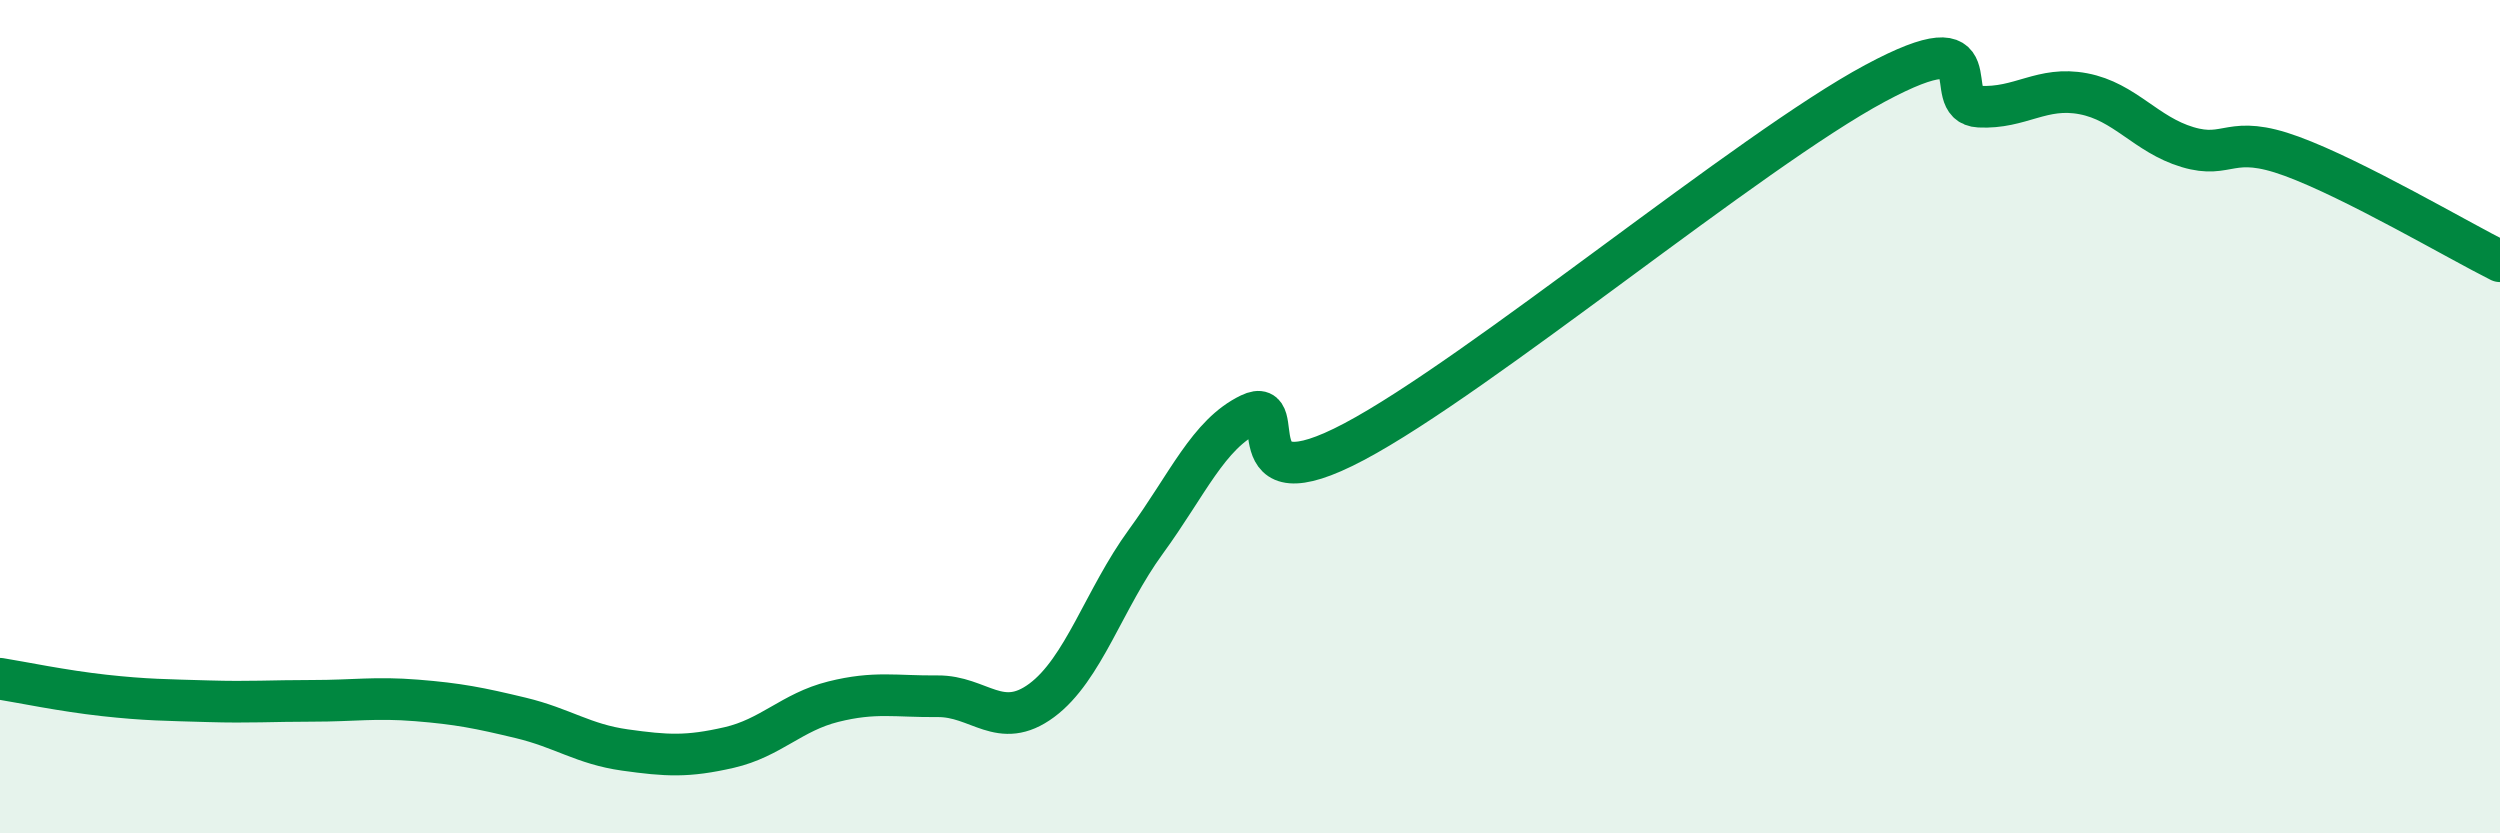
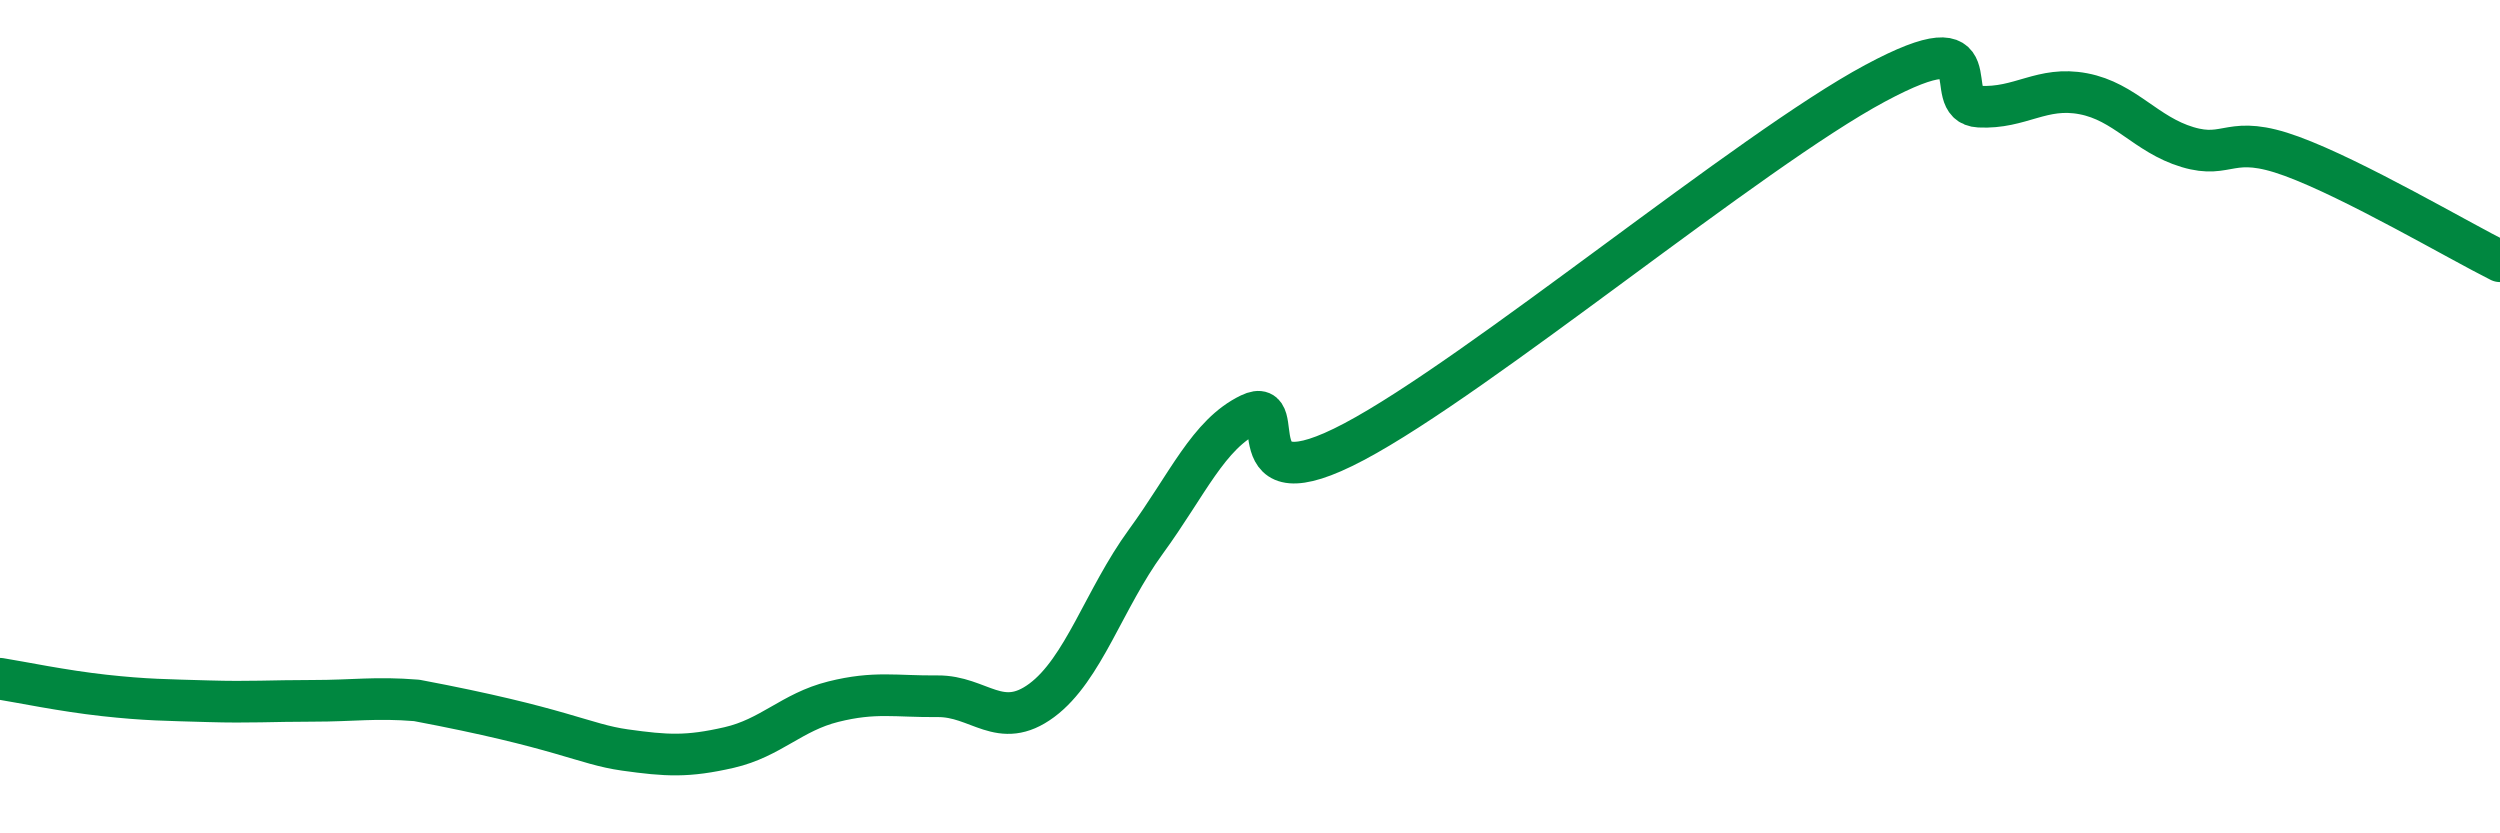
<svg xmlns="http://www.w3.org/2000/svg" width="60" height="20" viewBox="0 0 60 20">
-   <path d="M 0,16.29 C 0.5,16.37 1.5,16.58 2.5,16.69 C 3.5,16.8 4,16.8 5,16.83 C 6,16.86 6.5,16.82 7.5,16.82 C 8.5,16.82 9,16.73 10,16.81 C 11,16.89 11.5,16.99 12.5,17.23 C 13.5,17.47 14,17.86 15,18 C 16,18.14 16.5,18.17 17.5,17.94 C 18.5,17.71 19,17.09 20,16.84 C 21,16.59 21.5,16.72 22.5,16.71 C 23.5,16.7 24,17.55 25,16.81 C 26,16.07 26.5,14.37 27.5,13 C 28.5,11.63 29,10.42 30,9.94 C 31,9.46 29.5,12.19 32.5,10.6 C 35.5,9.01 42,3.61 45,2 C 48,0.39 46.5,2.51 47.5,2.56 C 48.5,2.61 49,2.06 50,2.25 C 51,2.44 51.5,3.23 52.5,3.53 C 53.5,3.83 53.5,3.2 55,3.75 C 56.5,4.3 59,5.77 60,6.27L60 20L0 20Z" fill="#008740" opacity="0.1" stroke-linecap="round" stroke-linejoin="round" />
-   <path d="M 0,16.29 C 0.5,16.37 1.5,16.58 2.5,16.69 C 3.5,16.8 4,16.8 5,16.83 C 6,16.86 6.5,16.82 7.5,16.82 C 8.5,16.82 9,16.73 10,16.81 C 11,16.89 11.5,16.99 12.5,17.23 C 13.5,17.47 14,17.86 15,18 C 16,18.14 16.5,18.17 17.5,17.94 C 18.5,17.71 19,17.09 20,16.84 C 21,16.59 21.5,16.72 22.5,16.71 C 23.5,16.7 24,17.55 25,16.81 C 26,16.07 26.5,14.37 27.5,13 C 28.5,11.63 29,10.42 30,9.94 C 31,9.46 29.5,12.19 32.5,10.6 C 35.5,9.01 42,3.61 45,2 C 48,0.39 46.5,2.51 47.5,2.56 C 48.5,2.61 49,2.06 50,2.25 C 51,2.44 51.5,3.23 52.5,3.53 C 53.5,3.83 53.5,3.2 55,3.75 C 56.5,4.3 59,5.77 60,6.27" stroke="#008740" stroke-width="1" fill="none" stroke-linecap="round" stroke-linejoin="round" />
+   <path d="M 0,16.29 C 0.5,16.37 1.5,16.58 2.5,16.69 C 3.5,16.8 4,16.8 5,16.83 C 6,16.86 6.5,16.82 7.5,16.82 C 8.5,16.82 9,16.73 10,16.81 C 13.5,17.47 14,17.86 15,18 C 16,18.14 16.5,18.17 17.5,17.94 C 18.5,17.71 19,17.09 20,16.84 C 21,16.59 21.5,16.72 22.5,16.71 C 23.5,16.7 24,17.55 25,16.81 C 26,16.07 26.5,14.37 27.5,13 C 28.5,11.63 29,10.42 30,9.94 C 31,9.46 29.5,12.19 32.5,10.6 C 35.5,9.01 42,3.61 45,2 C 48,0.39 46.5,2.51 47.5,2.56 C 48.5,2.61 49,2.06 50,2.25 C 51,2.44 51.5,3.23 52.5,3.53 C 53.5,3.83 53.5,3.2 55,3.75 C 56.5,4.3 59,5.77 60,6.27" stroke="#008740" stroke-width="1" fill="none" stroke-linecap="round" stroke-linejoin="round" />
</svg>